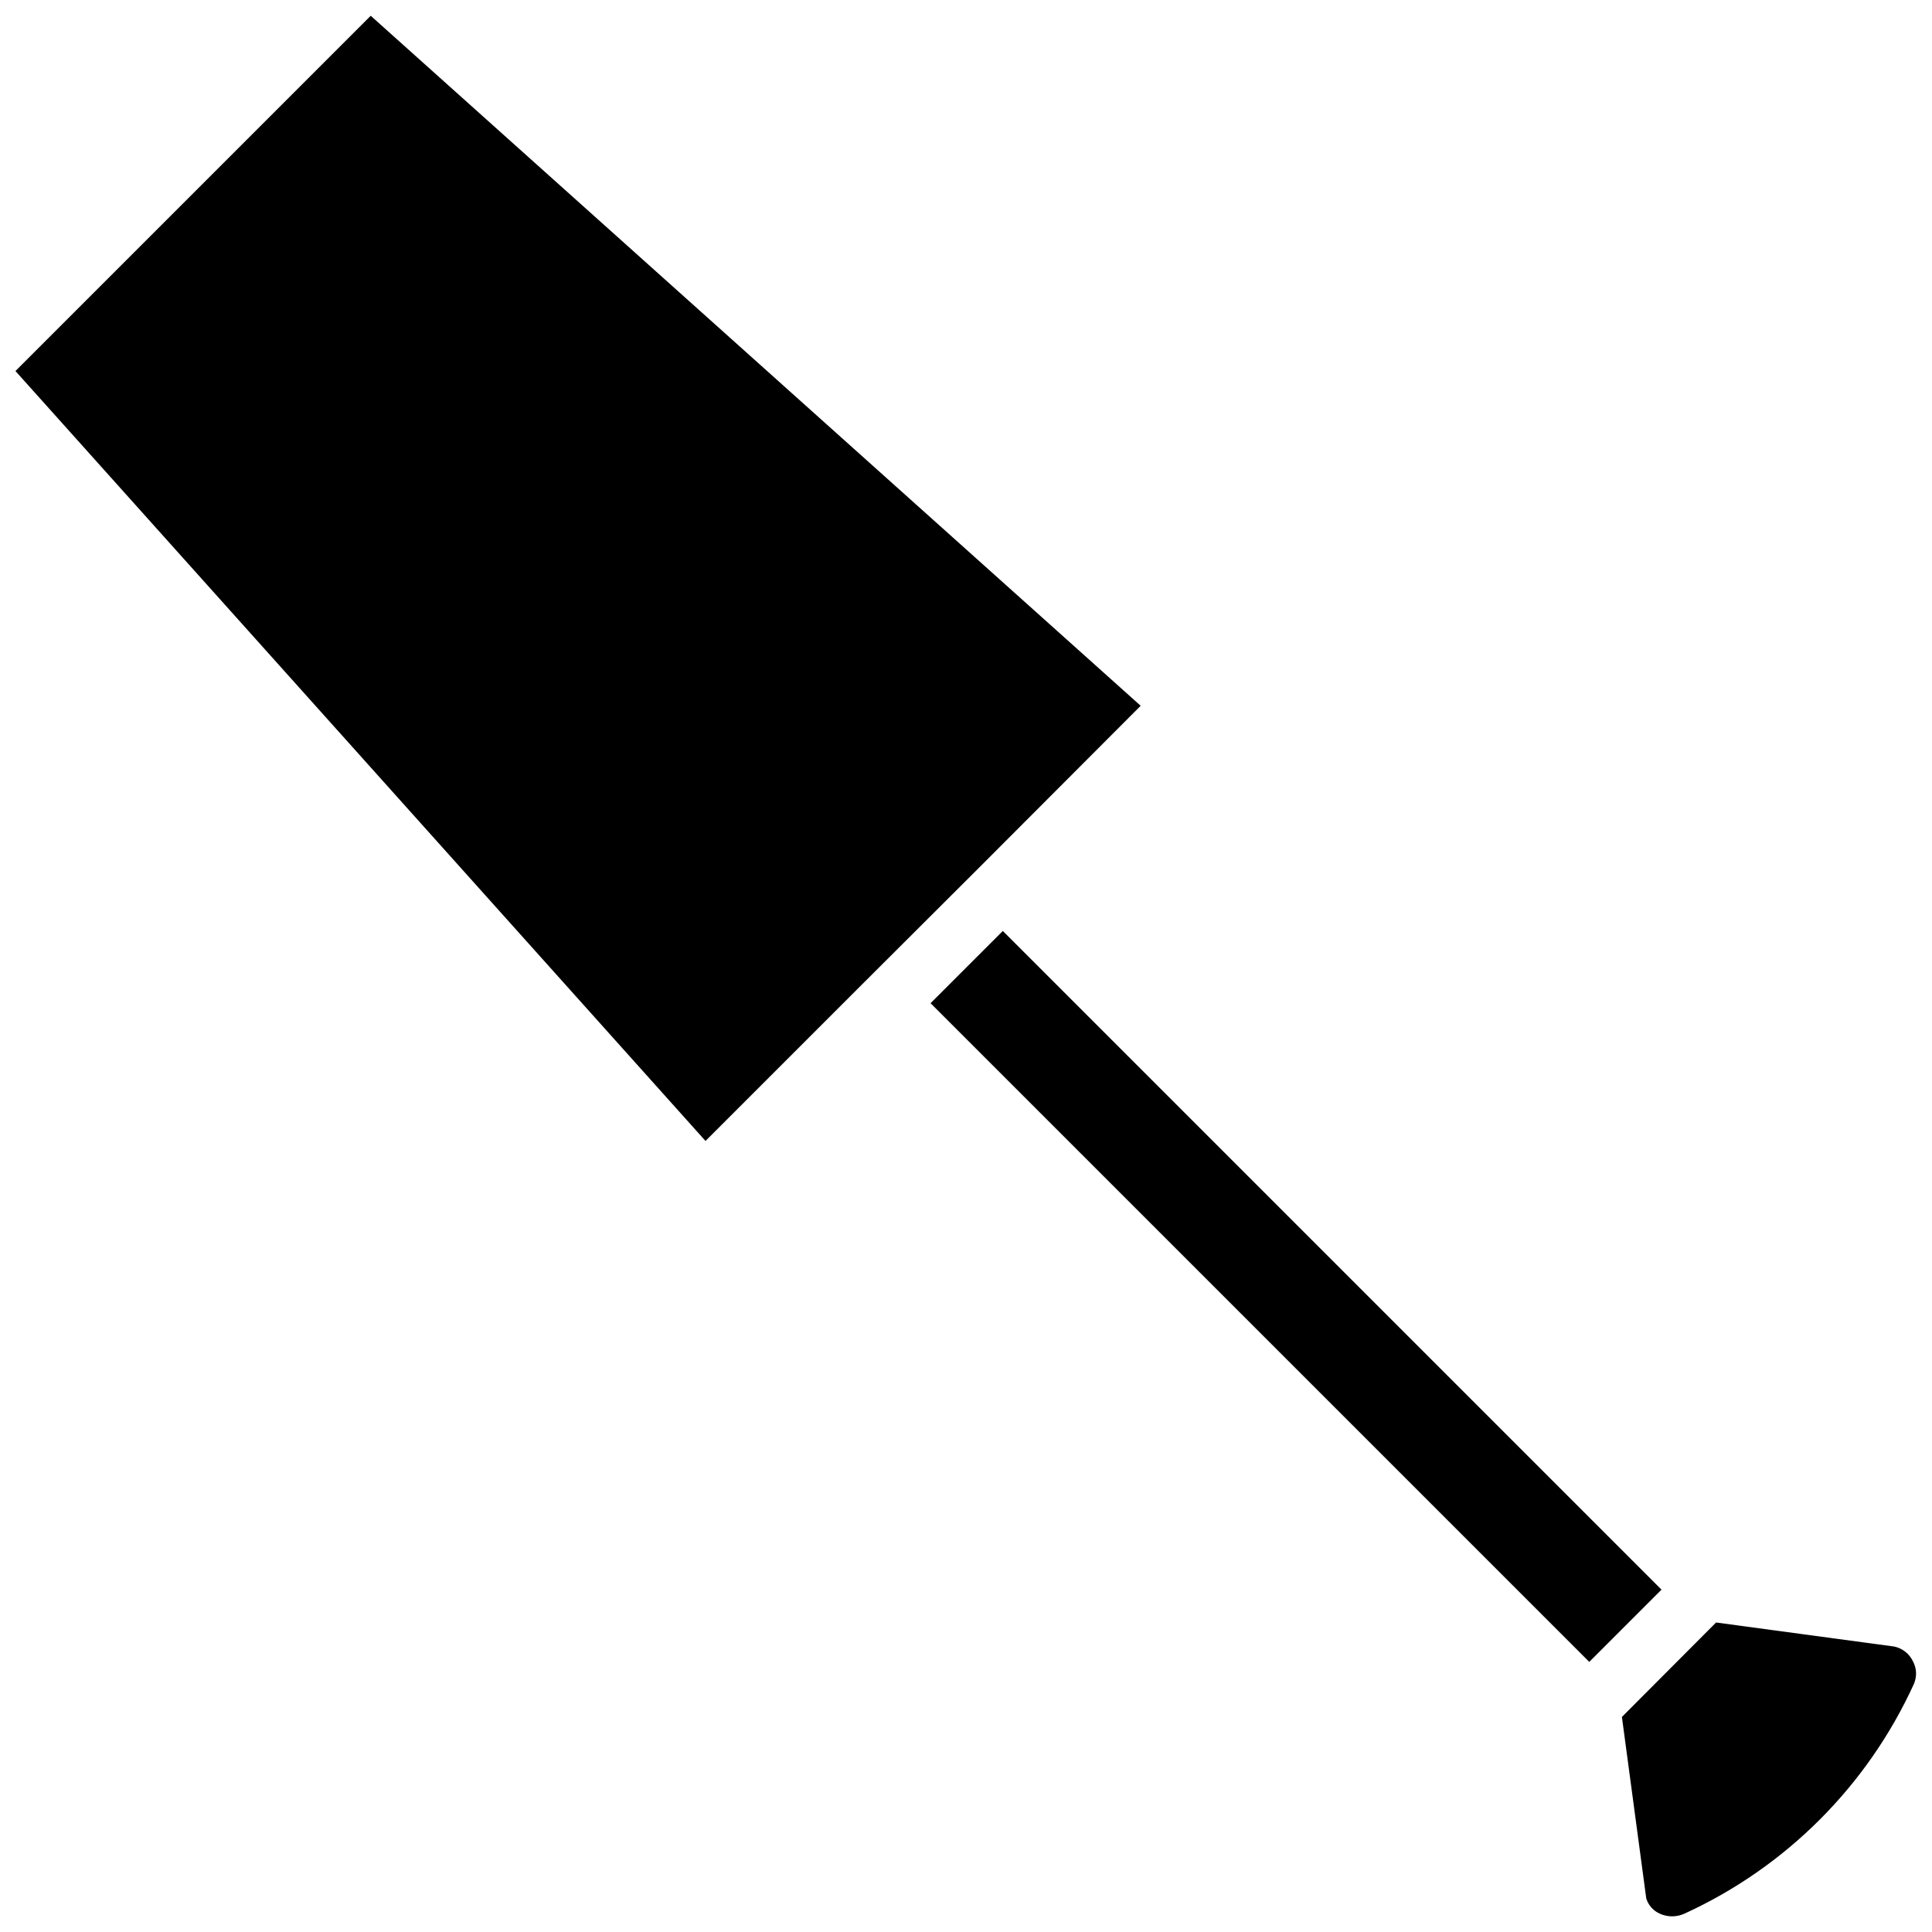
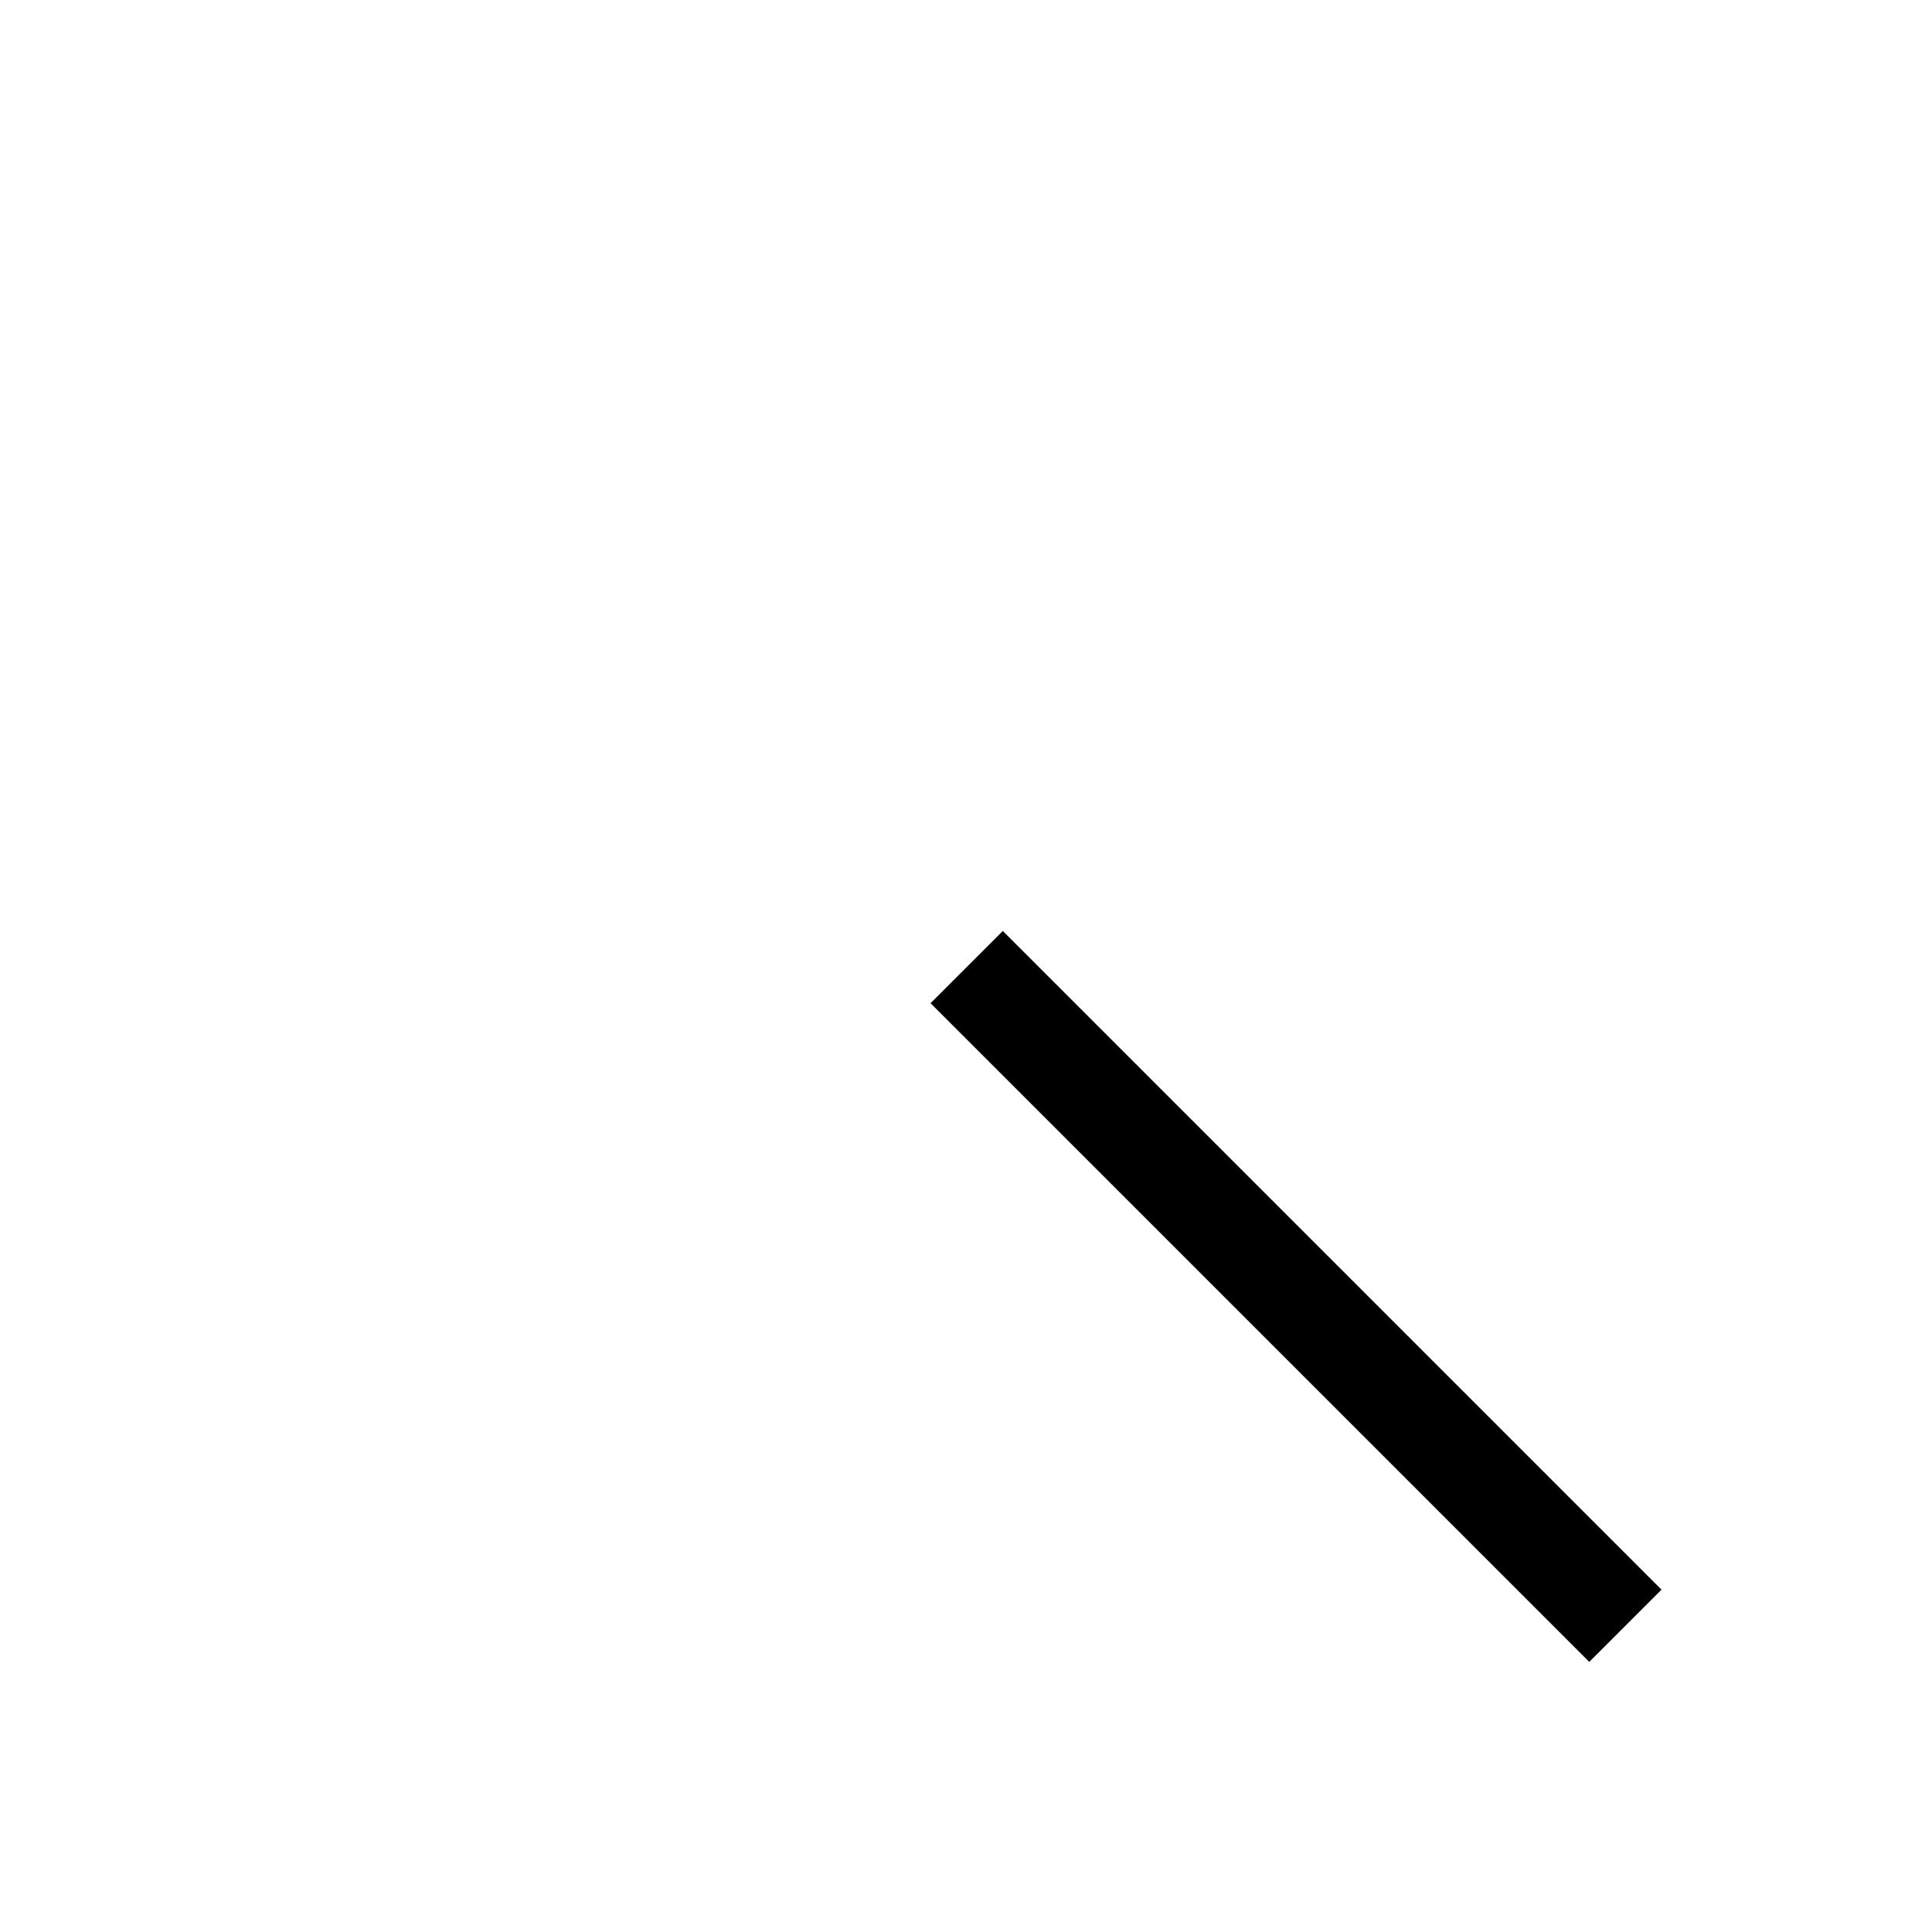
<svg xmlns="http://www.w3.org/2000/svg" width="800px" height="800px" version="1.1" viewBox="144 144 512 512">
  <defs>
    <clipPath id="b">
-       <path d="m148.09 148.09h298.91v298.91h-298.91z" />
-     </clipPath>
+       </clipPath>
    <clipPath id="a">
-       <path d="m573 573h78.902v78.902h-78.902z" />
-     </clipPath>
+       </clipPath>
  </defs>
  <g clip-path="url(#b)">
    <path d="m446.29 331.04-42.273 42.352-30.777 30.703-42.273 42.27-182.87-204.04 94.148-94.148z" />
  </g>
  <path d="m390.61 409.86 19.148-19.148 174.56 174.56-19.148 19.148z" />
  <g clip-path="url(#a)">
    <path d="m651.2 590.27c-12.285 26.93-33.859 48.531-60.773 60.852-2.098 0.969-4.516 0.969-6.613 0-1.699-0.773-2.988-2.234-3.539-4.016l-6.453-48.098 24.953-25.031 47.23 6.375c2.176 0.469 4.008 1.926 4.957 3.934 0.992 1.855 1.082 4.059 0.238 5.984z" />
  </g>
</svg>